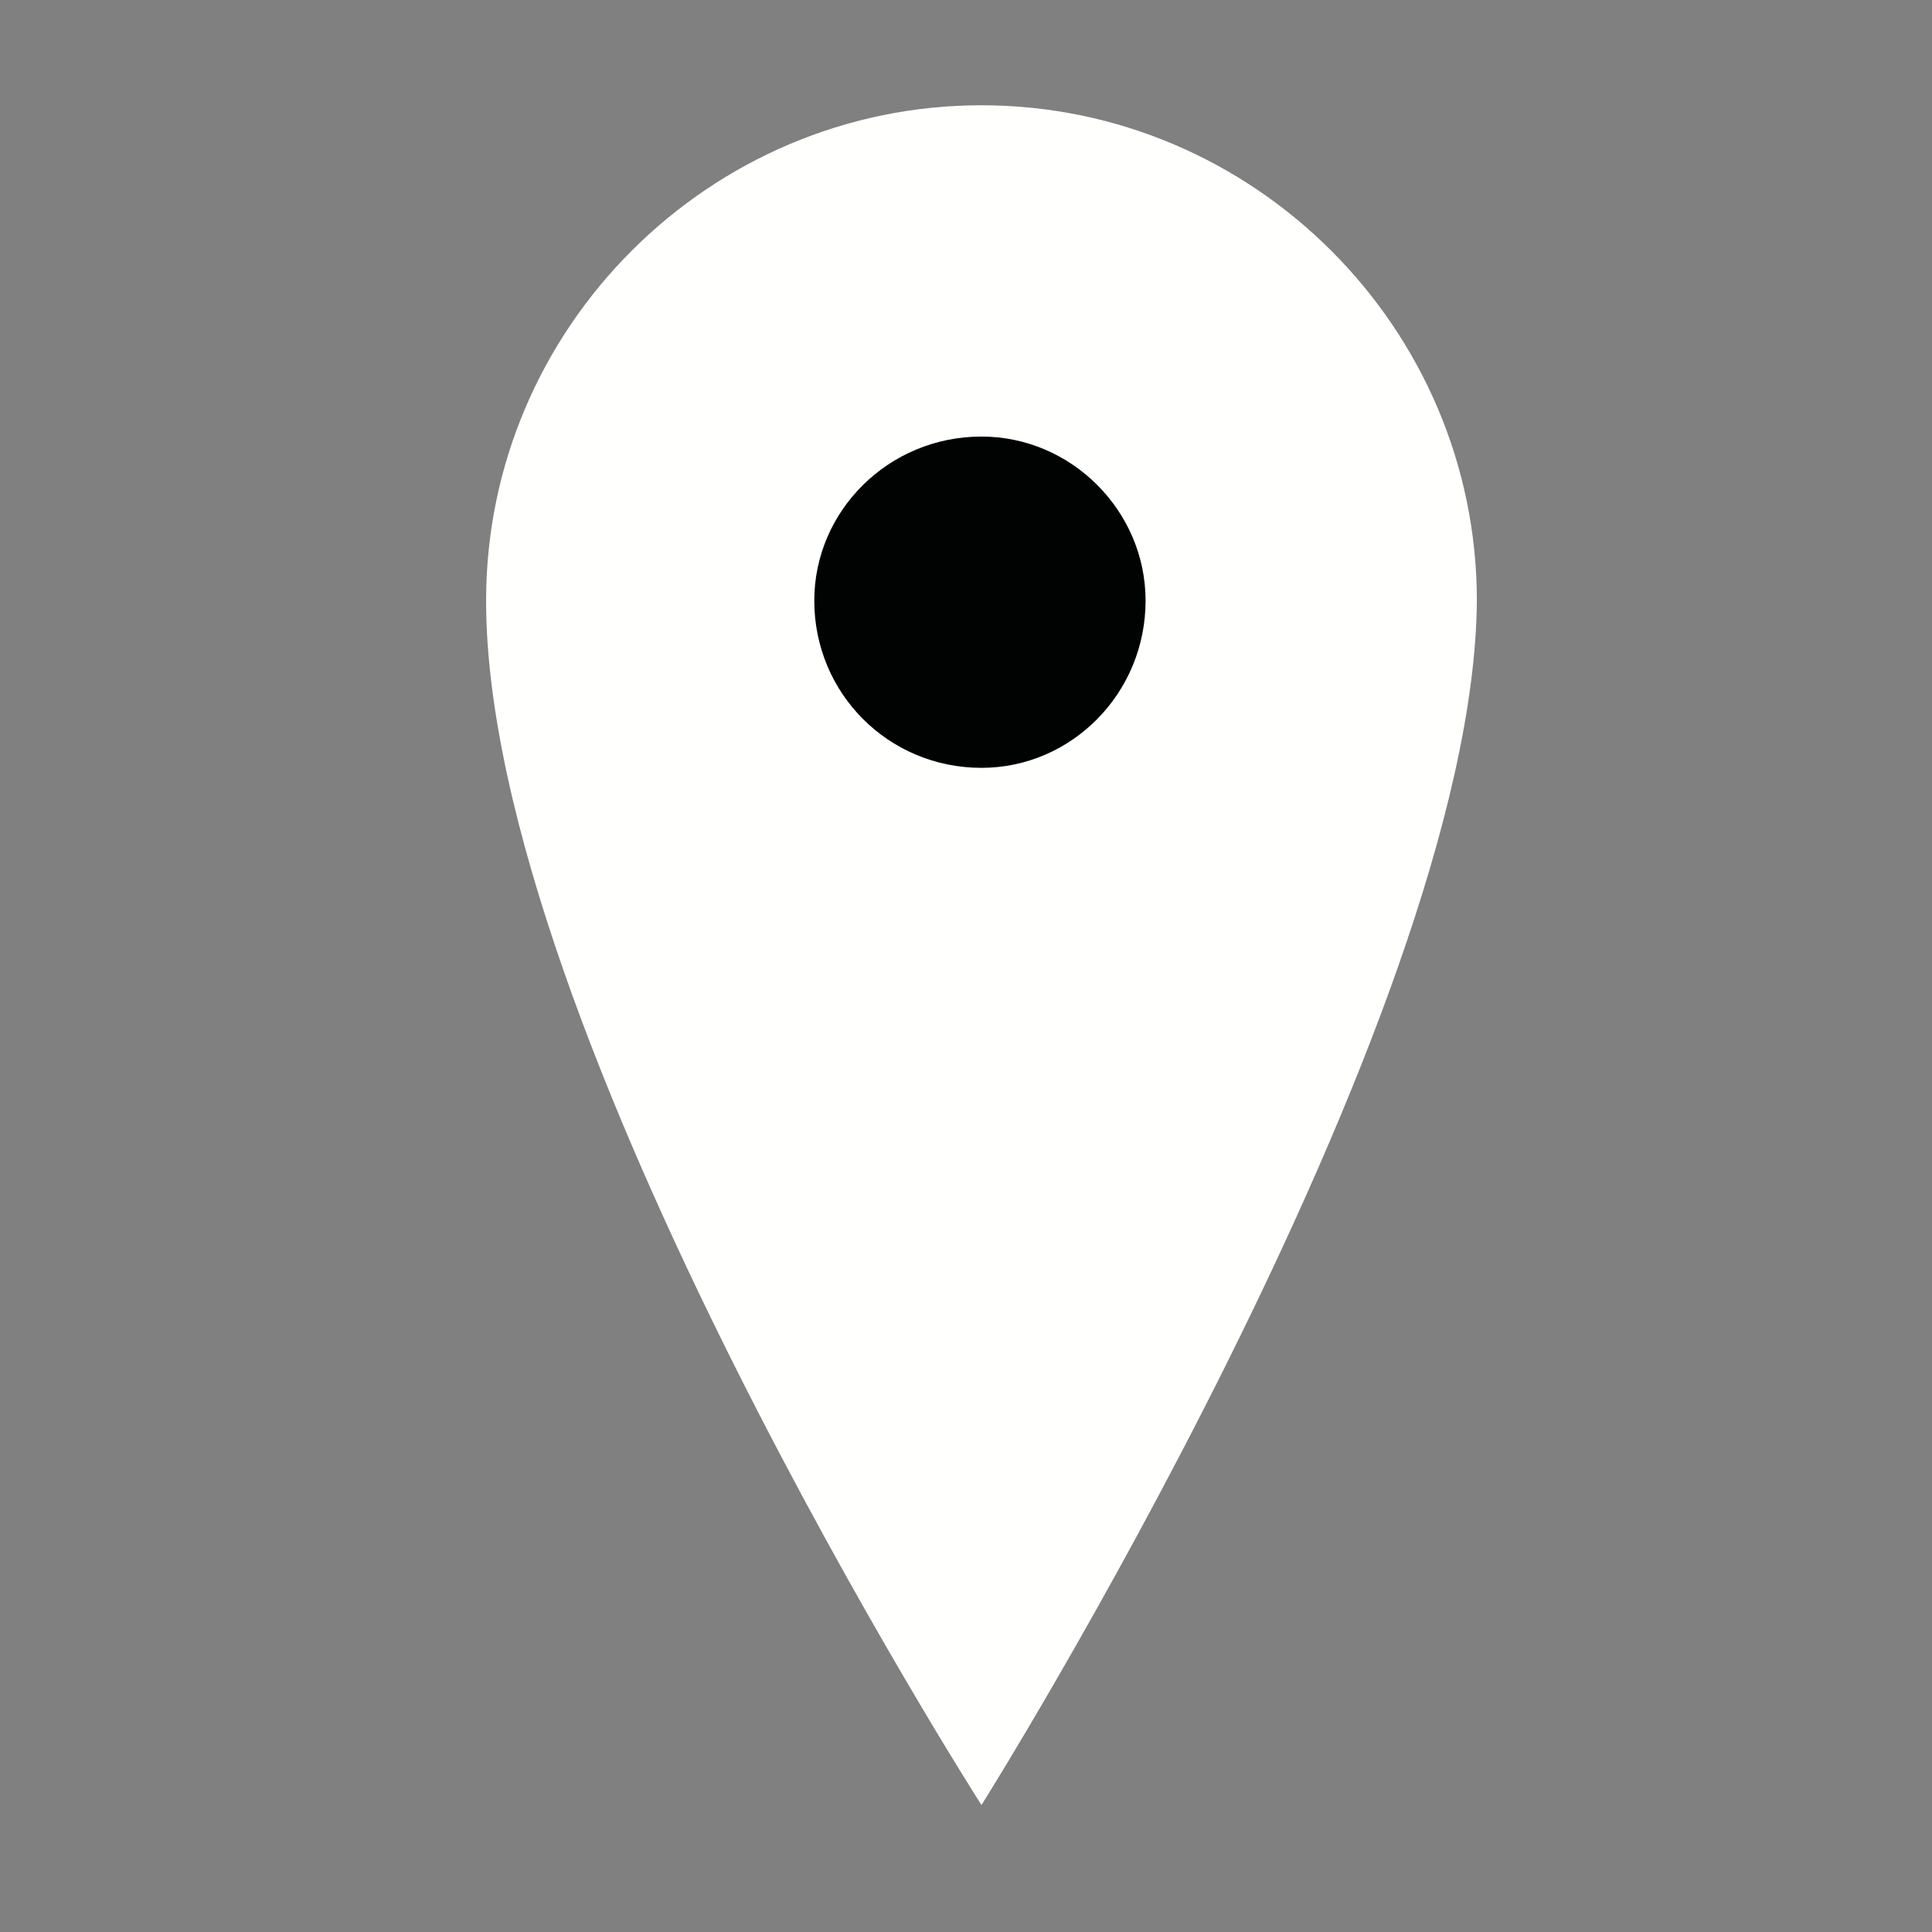
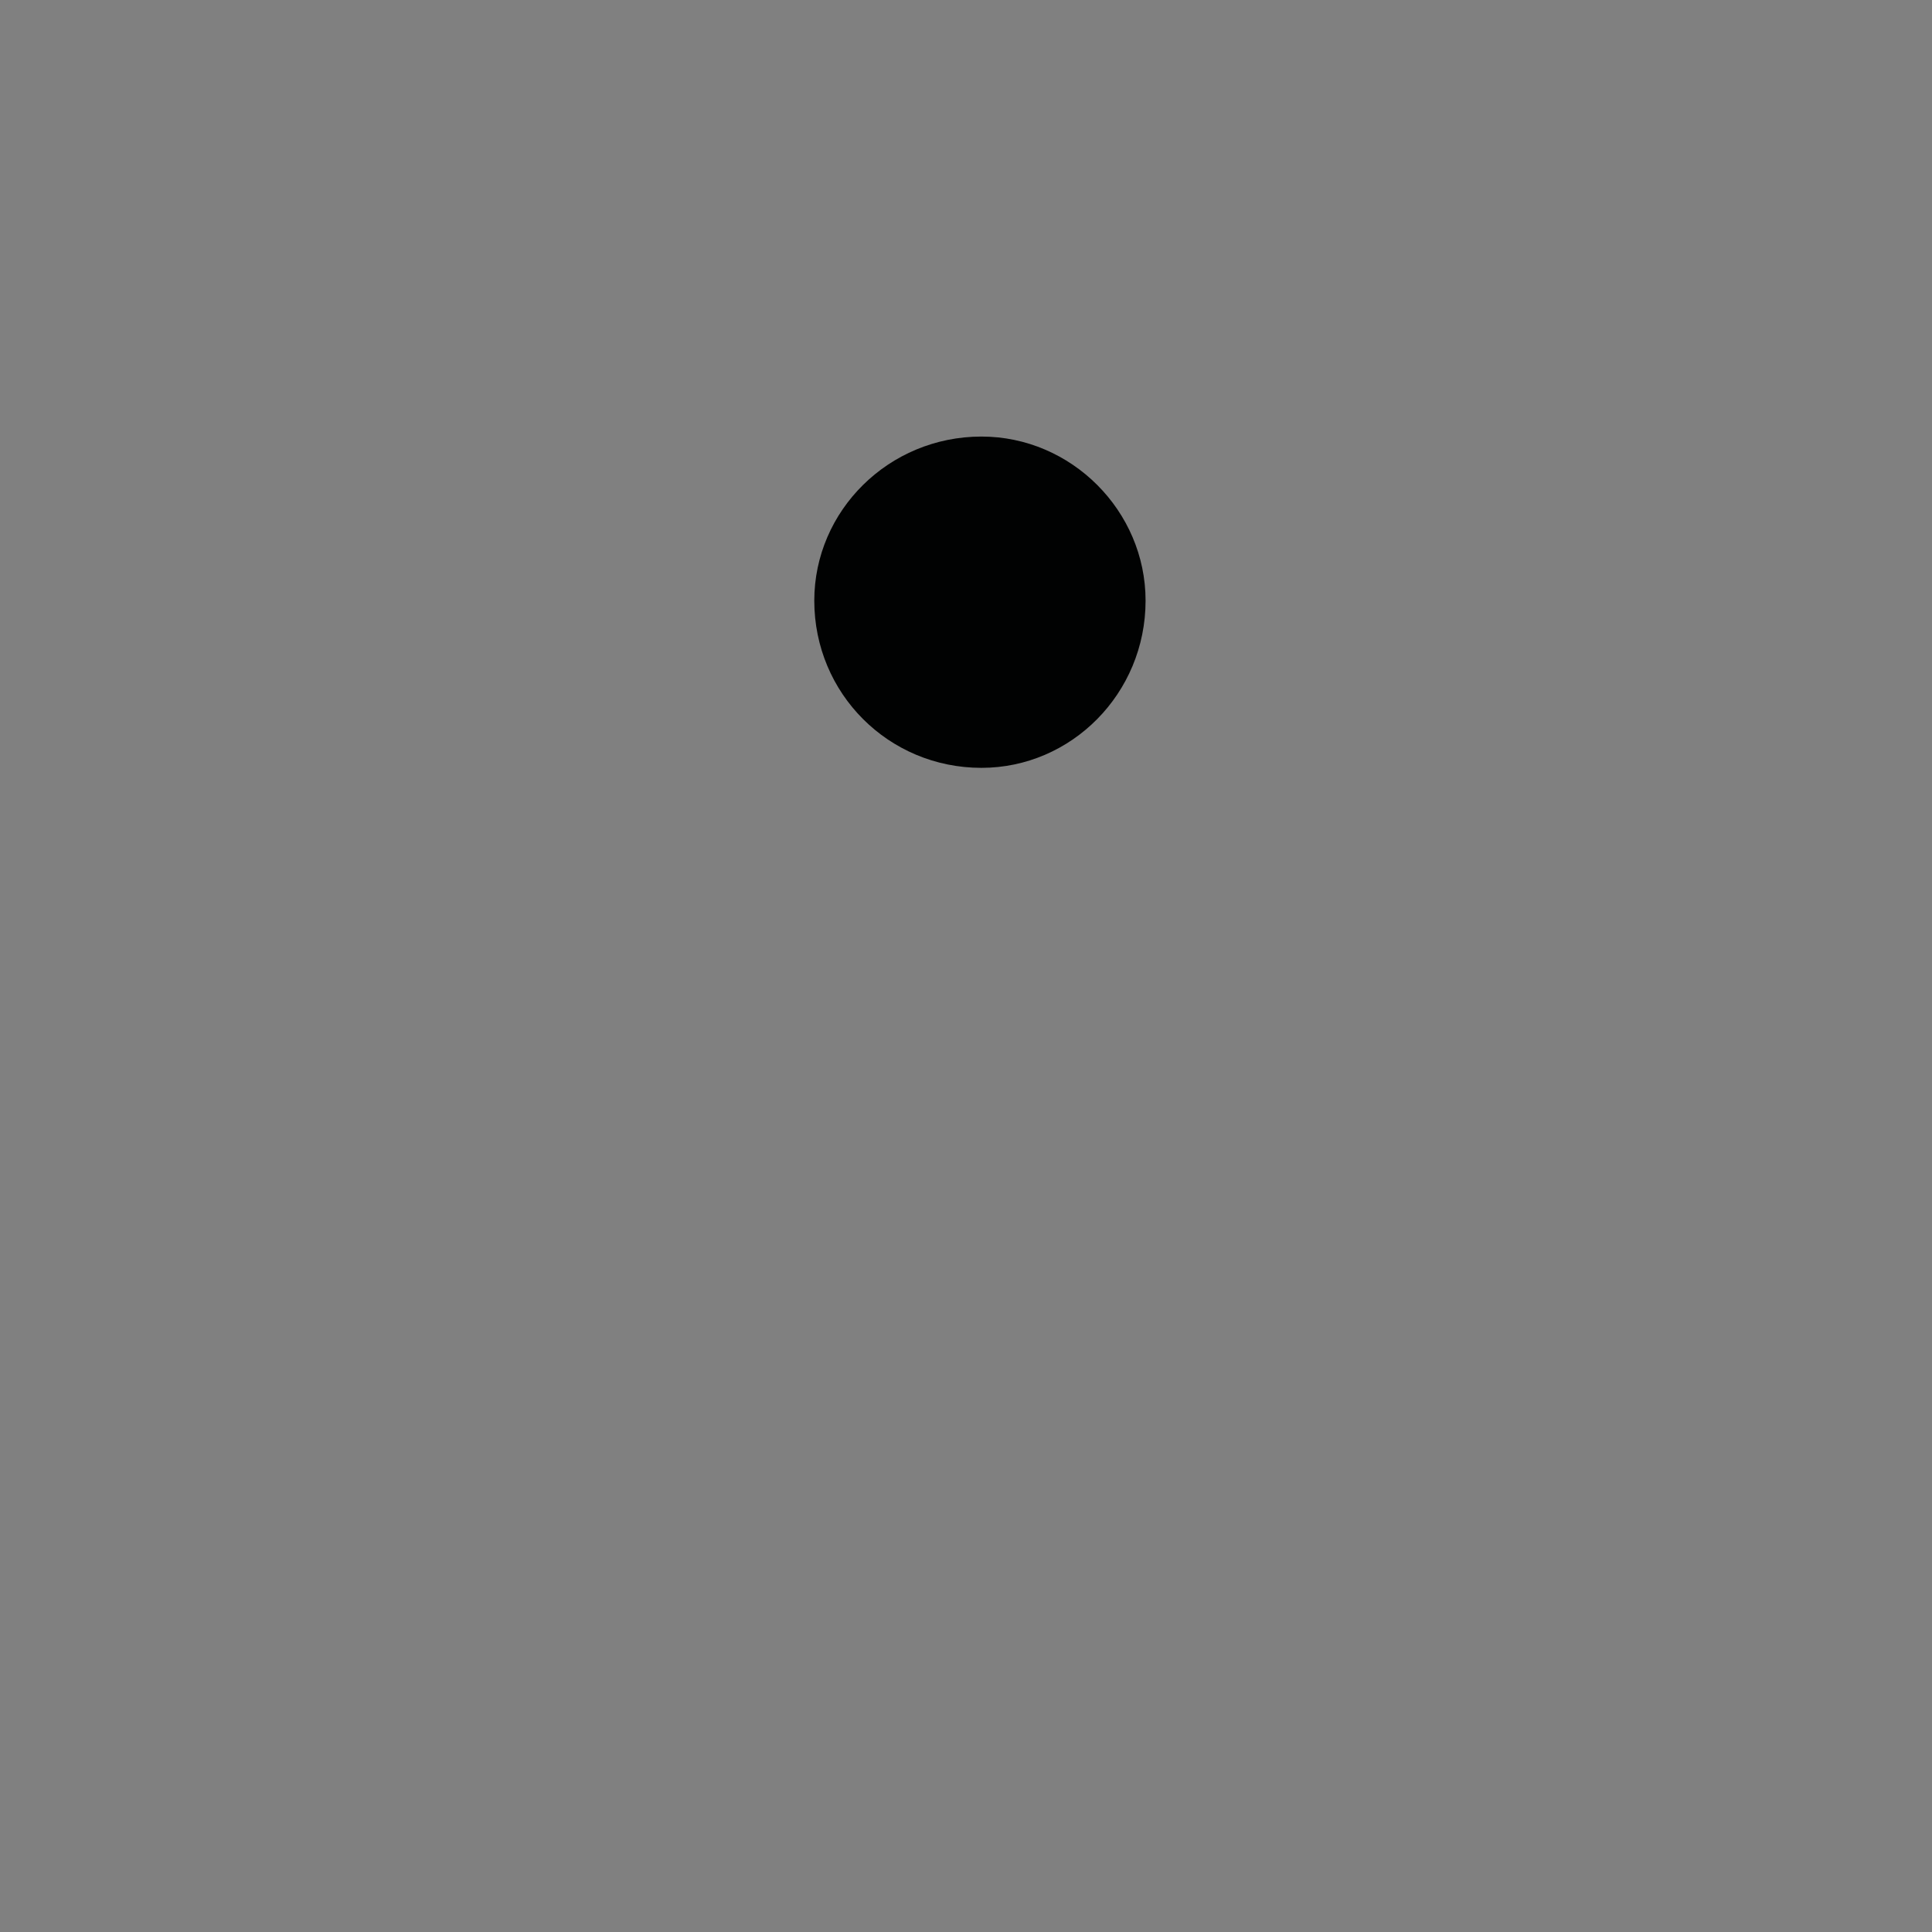
<svg xmlns="http://www.w3.org/2000/svg" version="1.1" id="Calque_1" x="0px" y="0px" viewBox="0 0 62.4 62.4" style="enable-background:new 0 0 62.4 62.4;" xml:space="preserve">
  <rect x="0" y="0" width="62.4" height="62.4" fill="#808080" stroke="none" />
  <style type="text/css">
	.st0{fill:#FFFFFE;}
	.st1{fill:#010202;}
</style>
-   <path class="st0" d="M31.7,58.3L31.7,58.3c0,0-16-25-16-38.9c0-8.8,7.2-16,16-16c8.8,0,16,7.2,16,16C47.6,33,31.7,58.3,31.7,58.3  L31.7,58.3z" />
  <path class="st1" d="M31.7,24.8L31.7,24.8c2.9,0,5.3-2.4,5.3-5.4c0-2.9-2.4-5.3-5.3-5.3c-3,0-5.4,2.4-5.4,5.3  C26.3,22.4,28.7,24.8,31.7,24.8L31.7,24.8z" />
</svg>